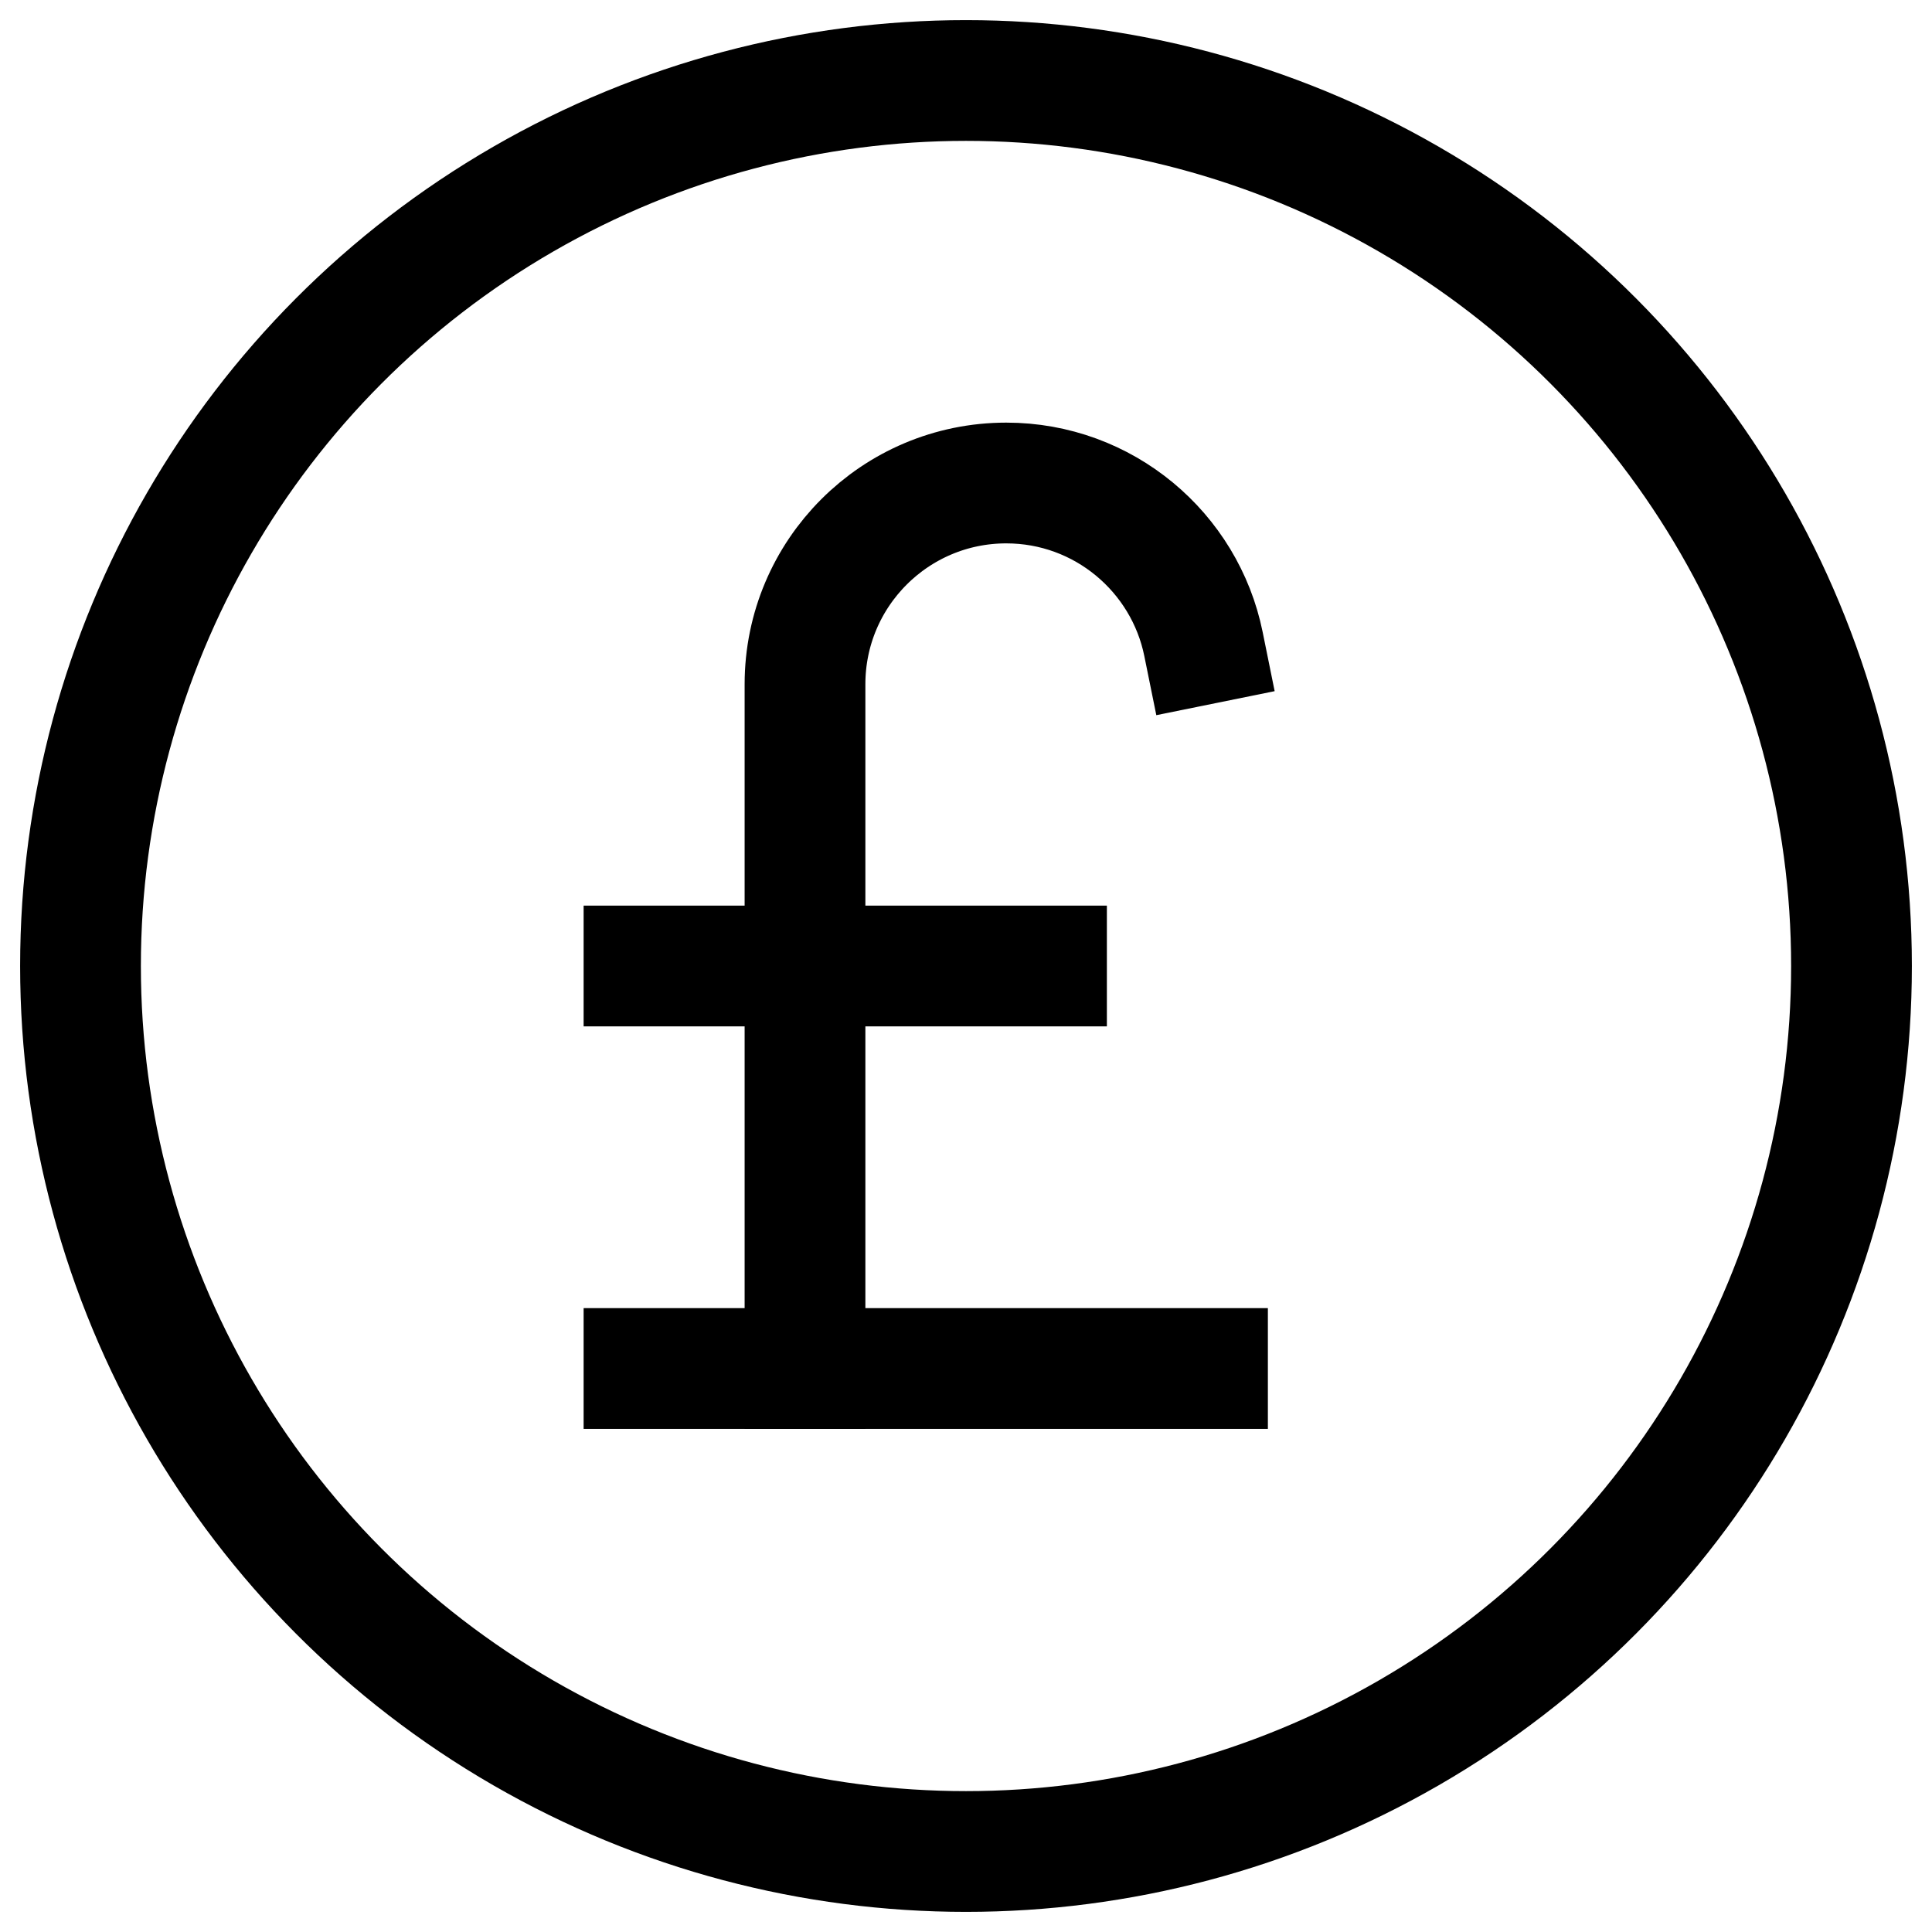
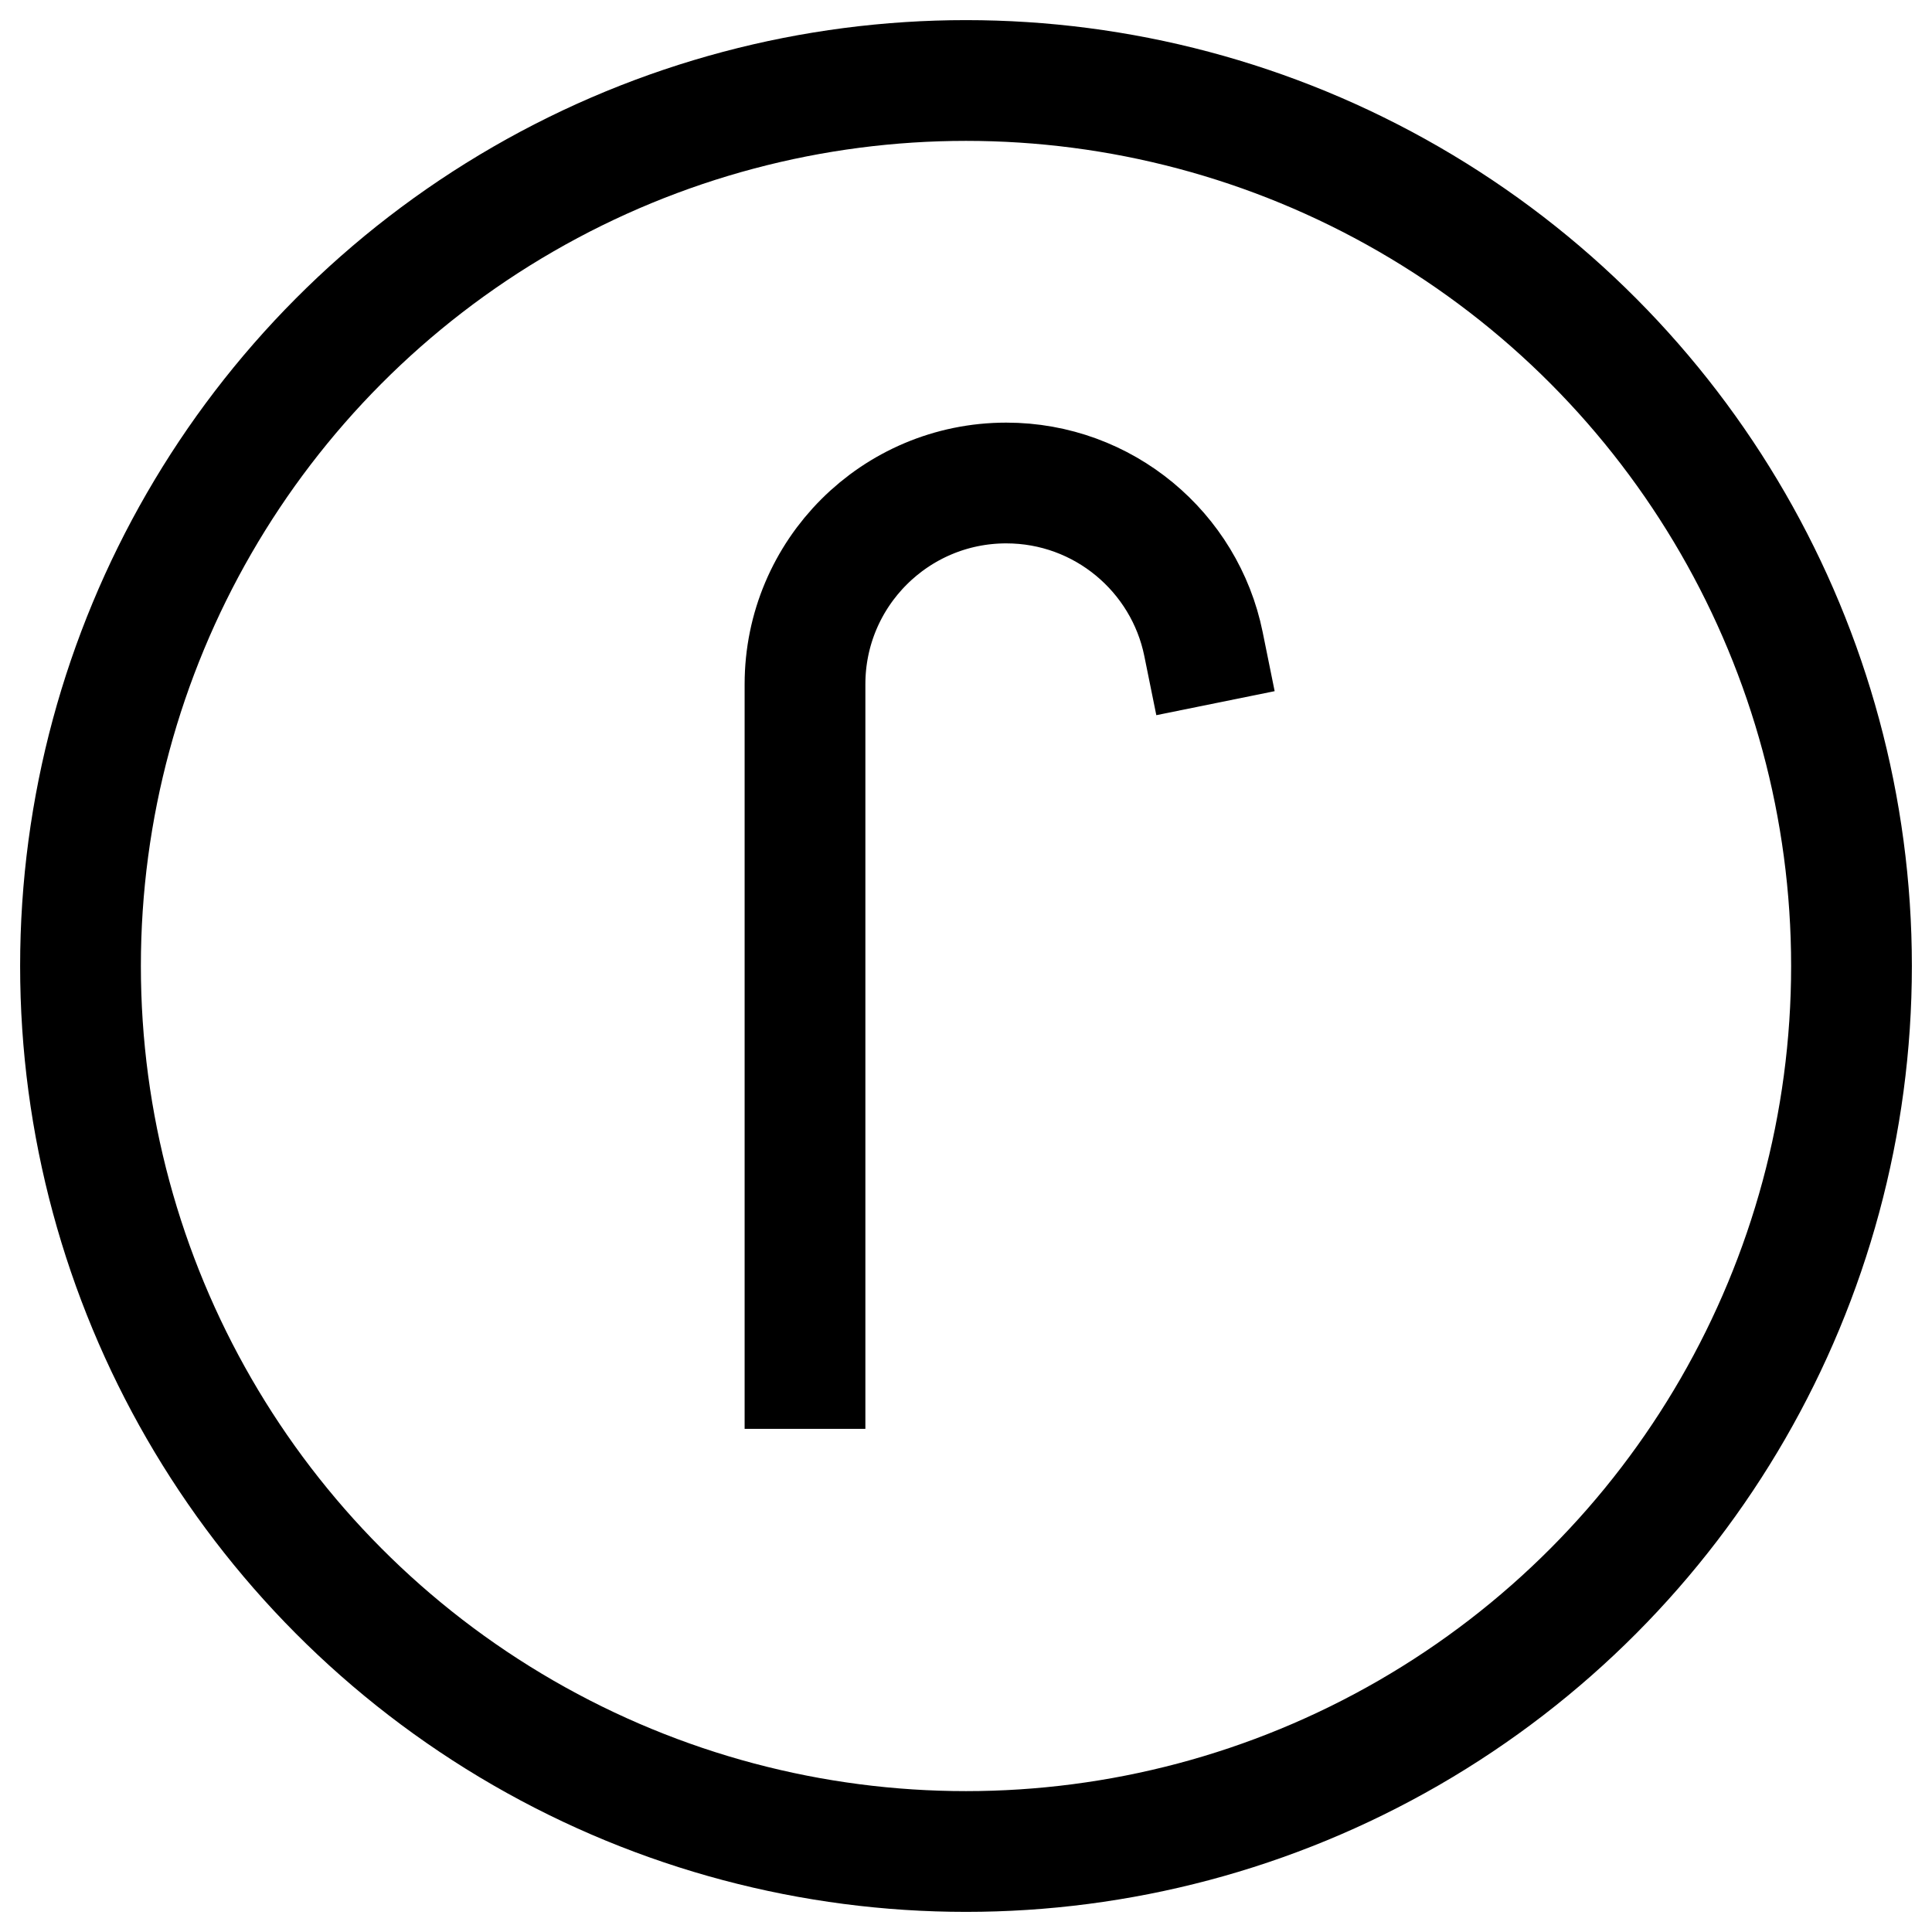
<svg xmlns="http://www.w3.org/2000/svg" x="0px" y="0px" width="48px" height="48px" viewBox="0 0 48 48">
  <g stroke-width="3" transform="translate(0, 0)">
    <circle fill="none" stroke="#000000" stroke-width="3" stroke-linecap="square" stroke-miterlimit="10" cx="24" cy="24" r="22" stroke-linejoin="miter" />
    <path data-color="color-2" fill="none" stroke="#000000" stroke-width="3" stroke-linecap="square" stroke-miterlimit="10" d="M29.9,16  c-0.463-2.282-2.481-4-4.9-4h0c-2.761,0-5,2.239-5,5v17" stroke-linejoin="miter" />
-     <line data-color="color-2" fill="none" stroke="#000000" stroke-width="3" stroke-linecap="square" stroke-miterlimit="10" x1="16" y1="34" x2="30" y2="34" stroke-linejoin="miter" />
-     <line data-color="color-2" fill="none" stroke="#000000" stroke-width="3" stroke-linecap="square" stroke-miterlimit="10" x1="16" y1="24" x2="26" y2="24" stroke-linejoin="miter" />
  </g>
</svg>